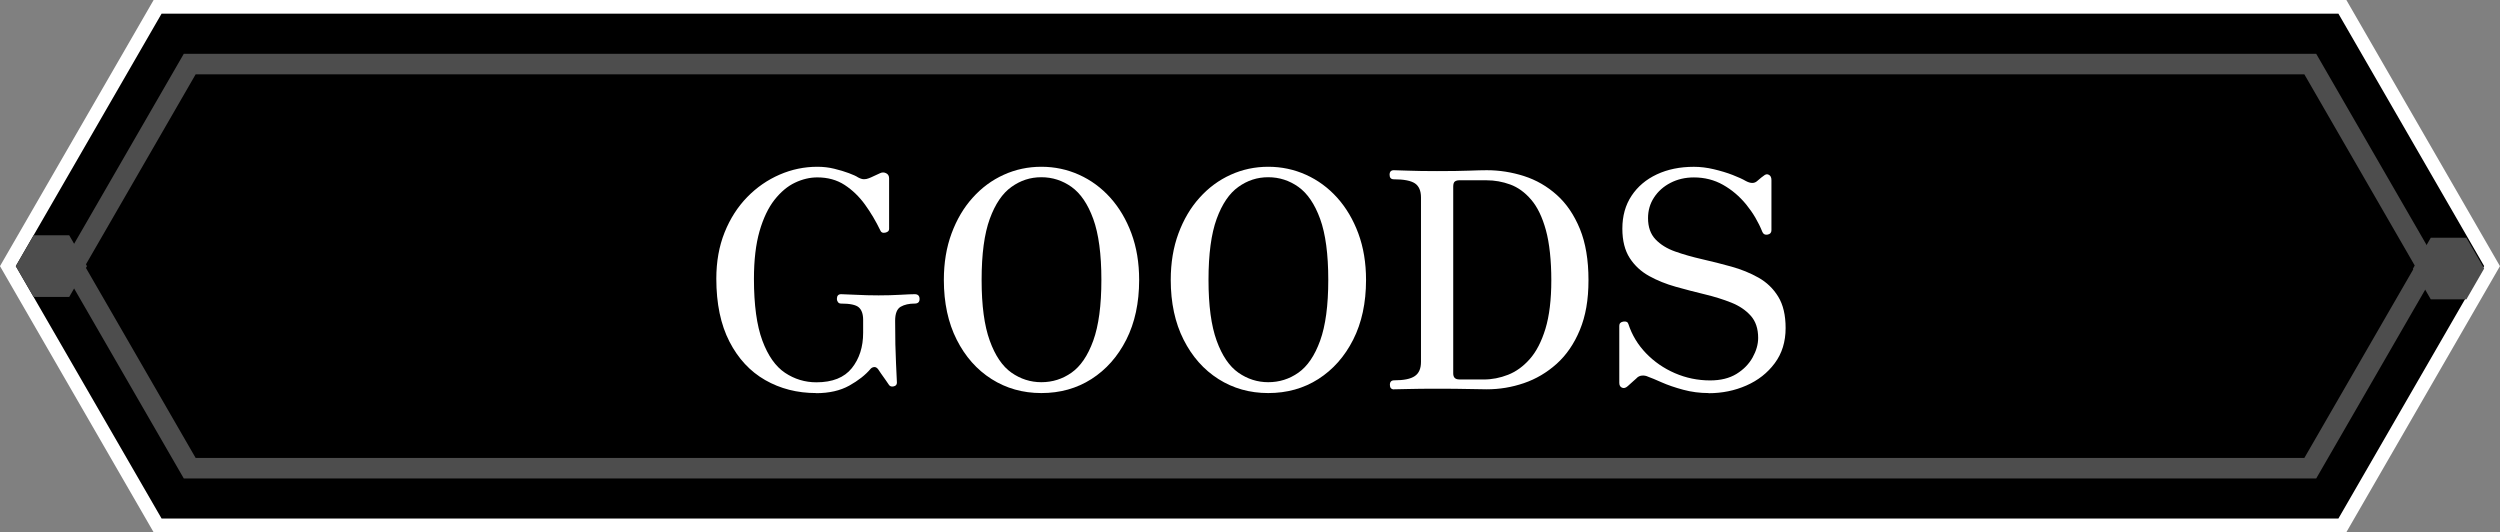
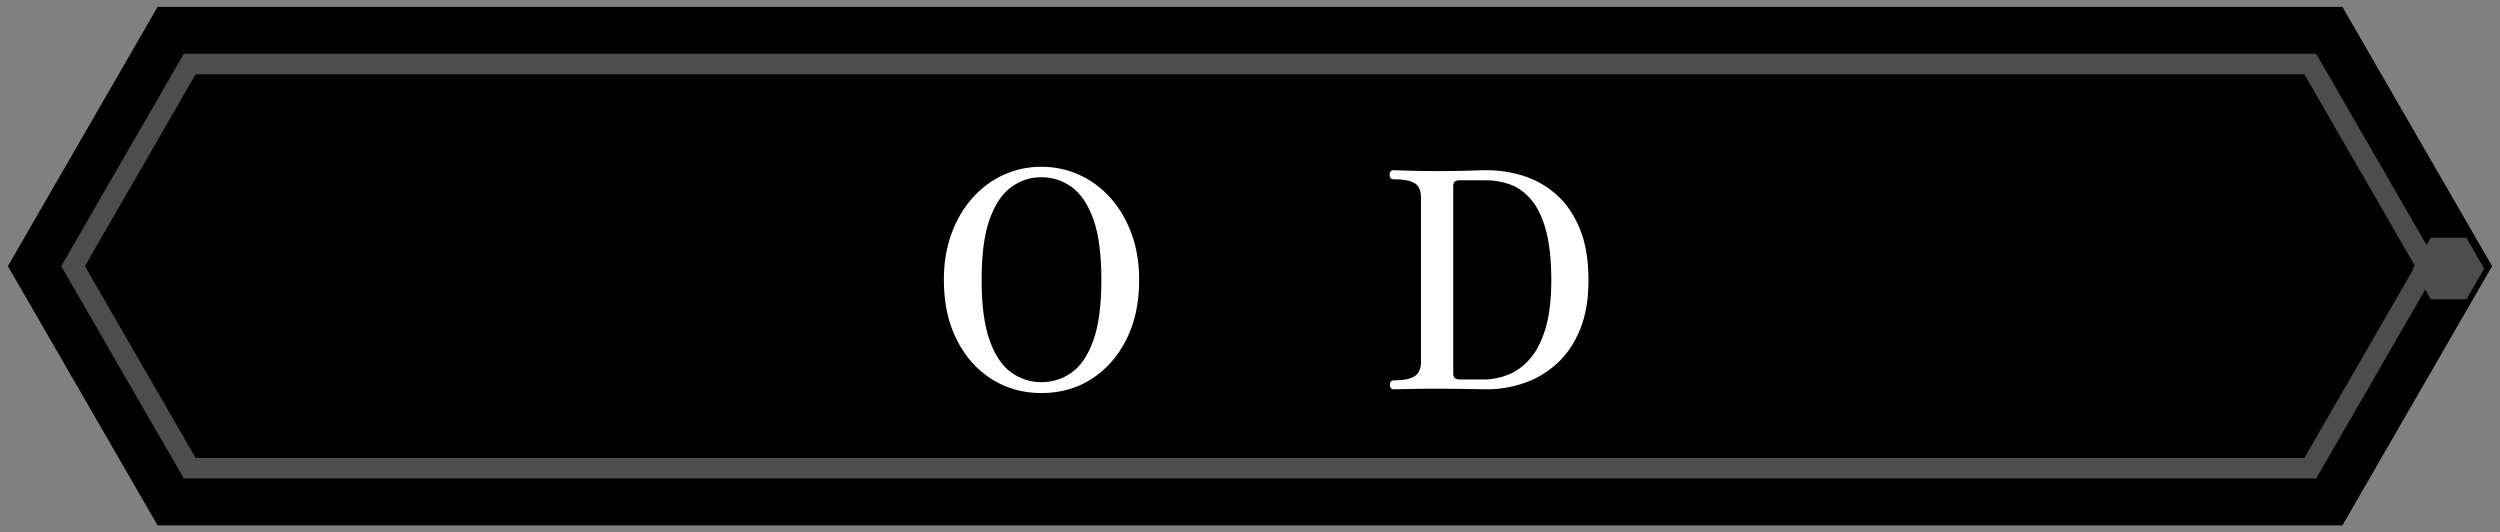
<svg xmlns="http://www.w3.org/2000/svg" id="_レイヤー_3" data-name="レイヤー_3" version="1.1" viewBox="0 0 506.41 107.82">
  <rect x="0" y="0" width="506.41" height="107.82" fill="#808080" stroke="none" />
  <defs>
    <style>
      .st0 {
        fill: #4d4d4d;
      }

      .st1 {
        fill: #fff;
      }
    </style>
  </defs>
  <g>
    <polygon points="31.93 106.43 1.6 53.91 31.93 1.39 474.48 1.39 504.81 53.91 474.48 106.43 31.93 106.43" />
-     <path class="st1" d="M473.68,2.77l29.52,51.13-29.52,51.13H32.73L3.2,53.91,32.73,2.77h440.96M475.28,0H31.12l-.8,1.39L.8,52.52l-.8,1.39.8,1.39,29.52,51.13.8,1.39h444.16l.8-1.39,29.52-51.13.8-1.39-.8-1.39L476.09,1.39l-.8-1.39h0Z" />
  </g>
  <g>
    <polygon points="38.43 94.84 14.8 53.91 38.43 12.98 467.98 12.98 491.61 53.91 467.98 94.84 38.43 94.84" />
    <path class="st0" d="M466.78,15.06l22.43,38.85-22.43,38.85H39.63l-22.43-38.85L39.63,15.06h427.15M469.18,10.9H37.23L12.4,53.91l24.83,43.01h431.95l24.83-43.01-24.83-43.01h0Z" />
  </g>
  <g>
-     <path class="st1" d="M165.33,79.62c-3.83,0-7.27-.88-10.33-2.63-3.06-1.75-5.47-4.35-7.24-7.79-1.77-3.44-2.66-7.69-2.66-12.75,0-3.46.56-6.59,1.68-9.38,1.12-2.79,2.65-5.17,4.58-7.15,1.93-1.98,4.13-3.49,6.57-4.55,2.45-1.06,4.99-1.59,7.64-1.59,1.18,0,2.32.13,3.42.4,1.1.27,2.09.56,2.96.89.88.33,1.5.61,1.86.86.45.24.84.37,1.19.37s.66-.06.95-.18c.24-.08.64-.25,1.19-.52.55-.26.93-.44,1.13-.52.41-.2.81-.2,1.22,0,.41.2.61.55.61,1.04v10.27c0,.37-.25.61-.76.73-.51.12-.85-.02-1.01-.43-.9-1.87-1.94-3.63-3.12-5.26-1.18-1.63-2.56-2.95-4.12-3.97-1.57-1.02-3.41-1.53-5.53-1.53-1.51,0-3.02.36-4.52,1.07-1.51.71-2.89,1.88-4.16,3.48-1.26,1.61-2.27,3.73-3.03,6.36-.75,2.63-1.13,5.84-1.13,9.63,0,5.3.57,9.47,1.71,12.53s2.67,5.23,4.58,6.51c1.92,1.28,4.03,1.93,6.36,1.93,3.26,0,5.65-.96,7.18-2.87,1.53-1.92,2.29-4.3,2.29-7.15v-2.63c0-1.18-.3-2.03-.89-2.54-.59-.51-1.78-.76-3.58-.76-.29,0-.5-.1-.64-.31-.14-.2-.21-.41-.21-.61,0-.65.28-.98.86-.98.45,0,1.44.04,2.96.12,1.53.08,3.07.12,4.62.12s3.03-.04,4.43-.12c1.41-.08,2.37-.12,2.9-.12.65,0,.98.33.98.98,0,.61-.33.92-.98.92-1.14,0-2.09.21-2.84.64s-1.13,1.38-1.13,2.84c0,3.46.06,6.35.18,8.65.12,2.3.18,3.6.18,3.88,0,.41-.21.66-.64.76-.43.1-.74.01-.95-.27-.12-.2-.35-.53-.67-.98-.33-.45-.64-.9-.95-1.34-.31-.45-.5-.73-.58-.86-.25-.33-.51-.48-.79-.46-.29.02-.53.13-.73.34-1.06,1.26-2.51,2.4-4.34,3.42-1.83,1.02-4.08,1.53-6.72,1.53Z" />
    <path class="st1" d="M210.94,79.62c-3.75,0-7.11-.95-10.09-2.84s-5.33-4.55-7.06-7.98c-1.73-3.42-2.6-7.46-2.6-12.1,0-3.46.52-6.6,1.56-9.41s2.46-5.23,4.28-7.24c1.81-2.02,3.91-3.57,6.3-4.65,2.38-1.08,4.92-1.62,7.61-1.62s5.24.54,7.64,1.62c2.4,1.08,4.51,2.63,6.33,4.65,1.81,2.02,3.24,4.43,4.28,7.24,1.04,2.81,1.56,5.95,1.56,9.41,0,4.65-.87,8.68-2.6,12.1-1.73,3.42-4.09,6.08-7.06,7.98-2.98,1.9-6.36,2.84-10.15,2.84ZM210.94,77.42c2.24,0,4.28-.64,6.11-1.93s3.3-3.44,4.4-6.48c1.1-3.04,1.65-7.14,1.65-12.32s-.55-9.33-1.65-12.35c-1.1-3.02-2.57-5.17-4.4-6.48-1.83-1.3-3.87-1.96-6.11-1.96s-4.22.65-6.05,1.96c-1.83,1.3-3.3,3.46-4.4,6.48-1.1,3.02-1.65,7.13-1.65,12.35s.55,9.28,1.65,12.32c1.1,3.04,2.57,5.2,4.4,6.48s3.85,1.93,6.05,1.93Z" />
-     <path class="st1" d="M256.9,79.62c-3.75,0-7.11-.95-10.09-2.84s-5.33-4.55-7.06-7.98c-1.73-3.42-2.6-7.46-2.6-12.1,0-3.46.52-6.6,1.56-9.41s2.46-5.23,4.28-7.24c1.81-2.02,3.91-3.57,6.3-4.65,2.38-1.08,4.92-1.62,7.61-1.62s5.24.54,7.64,1.62c2.4,1.08,4.51,2.63,6.33,4.65,1.81,2.02,3.24,4.43,4.28,7.24,1.04,2.81,1.56,5.95,1.56,9.41,0,4.65-.87,8.68-2.6,12.1-1.73,3.42-4.09,6.08-7.06,7.98-2.98,1.9-6.36,2.84-10.15,2.84ZM256.9,77.42c2.24,0,4.28-.64,6.11-1.93s3.3-3.44,4.4-6.48c1.1-3.04,1.65-7.14,1.65-12.32s-.55-9.33-1.65-12.35c-1.1-3.02-2.57-5.17-4.4-6.48-1.83-1.3-3.87-1.96-6.11-1.96s-4.22.65-6.05,1.96c-1.83,1.3-3.3,3.46-4.4,6.48-1.1,3.02-1.65,7.13-1.65,12.35s.55,9.28,1.65,12.32c1.1,3.04,2.57,5.2,4.4,6.48s3.85,1.93,6.05,1.93Z" />
    <path class="st1" d="M282.4,78.88c-.57,0-.86-.31-.86-.92s.29-.92.86-.92c1.96,0,3.35-.28,4.19-.86.84-.57,1.25-1.53,1.25-2.87v-33.32c0-1.34-.41-2.29-1.22-2.84-.82-.55-2.24-.83-4.28-.83-.57,0-.86-.31-.86-.92s.29-.92.86-.92c.33,0,1.28.03,2.87.09s3.55.09,5.87.09c2.73,0,4.88-.03,6.45-.09,1.57-.06,2.78-.09,3.64-.09,2.57,0,5.08.4,7.55,1.19,2.46.79,4.68,2.07,6.63,3.82,1.96,1.75,3.51,4.04,4.68,6.88,1.16,2.83,1.74,6.29,1.74,10.36s-.58,7.27-1.74,10.09c-1.16,2.81-2.73,5.1-4.71,6.88-1.98,1.77-4.19,3.08-6.63,3.91-2.45.84-4.95,1.25-7.52,1.25-.86,0-2.09-.02-3.7-.06-1.61-.04-3.76-.06-6.45-.06-2.32,0-4.24.02-5.75.06-1.51.04-2.47.06-2.87.06ZM295.6,76.87h4.95c1.67,0,3.31-.32,4.92-.95,1.61-.63,3.08-1.69,4.4-3.18,1.32-1.49,2.38-3.53,3.18-6.14.79-2.61,1.19-5.89,1.19-9.84s-.37-7.5-1.1-10.15c-.73-2.65-1.73-4.71-2.99-6.17-1.26-1.47-2.67-2.49-4.22-3.06-1.55-.57-3.16-.86-4.83-.86h-5.5c-.37,0-.66.08-.89.24-.22.16-.34.51-.34,1.04v37.84c0,.82.41,1.22,1.22,1.22Z" />
-     <path class="st1" d="M346.09,79.62c-1.75,0-3.46-.22-5.13-.67-1.67-.45-3.13-.95-4.37-1.5-1.24-.55-2.15-.93-2.72-1.13-.41-.2-.84-.28-1.28-.24-.45.04-.84.24-1.16.61-.16.16-.34.32-.52.46-.18.14-.58.5-1.19,1.07-.41.37-.79.47-1.16.31-.37-.16-.55-.49-.55-.98v-11.55c0-.49.27-.77.83-.86.55-.08.89.08,1.01.49.73,2.24,1.93,4.22,3.58,5.93s3.6,3.06,5.84,4.03,4.62,1.47,7.15,1.47c2.12,0,3.89-.44,5.32-1.31,1.43-.88,2.52-1.99,3.27-3.33.75-1.35,1.13-2.67,1.13-3.97,0-1.87-.5-3.37-1.5-4.49-1-1.12-2.31-2.01-3.94-2.66-1.63-.65-3.42-1.21-5.38-1.68-1.96-.47-3.91-.98-5.87-1.53-1.96-.55-3.75-1.27-5.38-2.17-1.63-.9-2.95-2.11-3.94-3.64s-1.5-3.51-1.5-5.96c0-2.57.62-4.79,1.86-6.66,1.24-1.87,2.95-3.32,5.13-4.34,2.18-1.02,4.68-1.53,7.49-1.53,1.3,0,2.65.16,4.04.49,1.38.33,2.66.71,3.82,1.16,1.16.45,2.05.86,2.66,1.22.98.53,1.75.53,2.32,0,.33-.28.6-.52.83-.7.22-.18.38-.29.46-.34.37-.33.72-.4,1.07-.21.35.18.52.54.52,1.07v10.15c0,.49-.25.79-.76.89-.51.1-.87-.07-1.07-.52-.82-2.04-1.91-3.89-3.27-5.56-1.37-1.67-2.93-3-4.71-4-1.77-1-3.74-1.5-5.9-1.5-1.75,0-3.33.37-4.74,1.1-1.41.73-2.52,1.72-3.33,2.96-.82,1.24-1.22,2.64-1.22,4.19,0,1.79.5,3.22,1.5,4.28,1,1.06,2.33,1.89,4,2.48,1.67.59,3.49,1.11,5.47,1.56,1.98.45,3.95.95,5.93,1.5,1.98.55,3.8,1.29,5.47,2.23,1.67.94,3,2.22,4,3.85,1,1.63,1.5,3.75,1.5,6.36,0,2.77-.73,5.15-2.2,7.12-1.47,1.98-3.38,3.48-5.75,4.52-2.36,1.04-4.91,1.56-7.64,1.56Z" />
  </g>
-   <polygon class="st0" points="14.02 47.66 6.81 47.66 3.2 53.91 6.81 60.15 14.02 60.15 17.62 53.91 14.02 47.66" />
  <polygon class="st0" points="499.6 48.16 492.39 48.16 488.79 54.4 492.39 60.64 499.6 60.64 503.2 54.4 499.6 48.16" />
</svg>